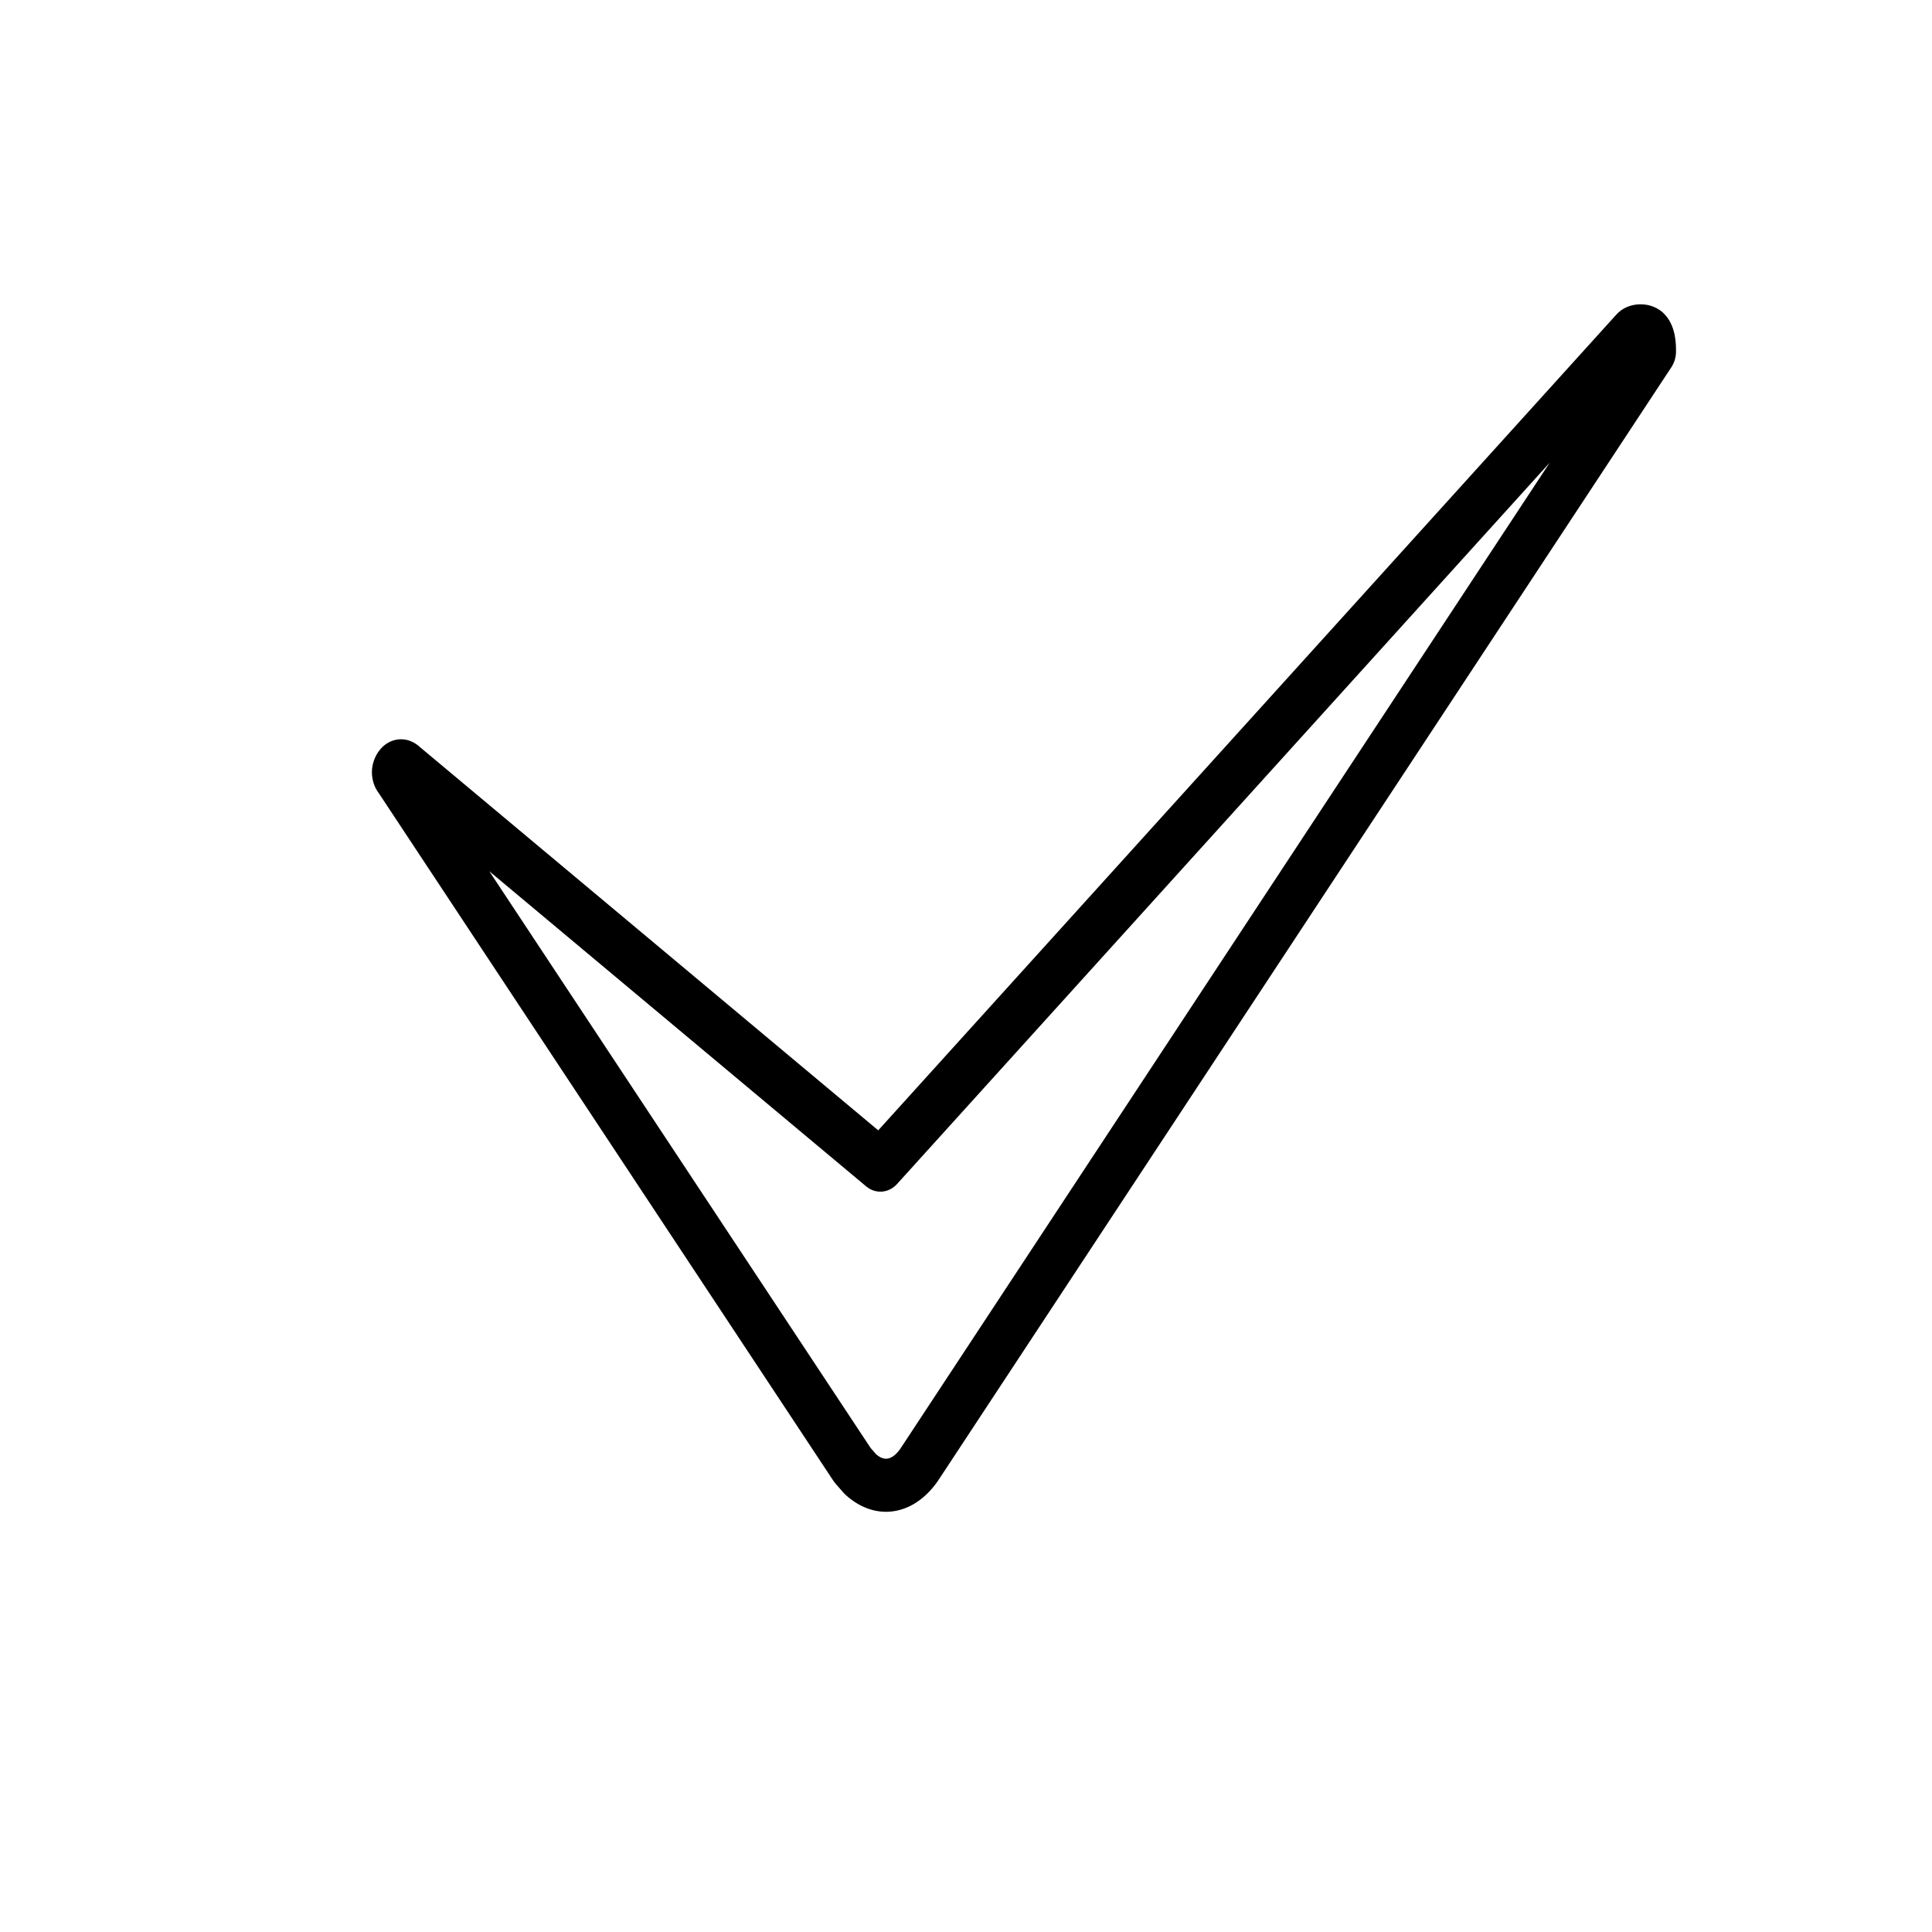
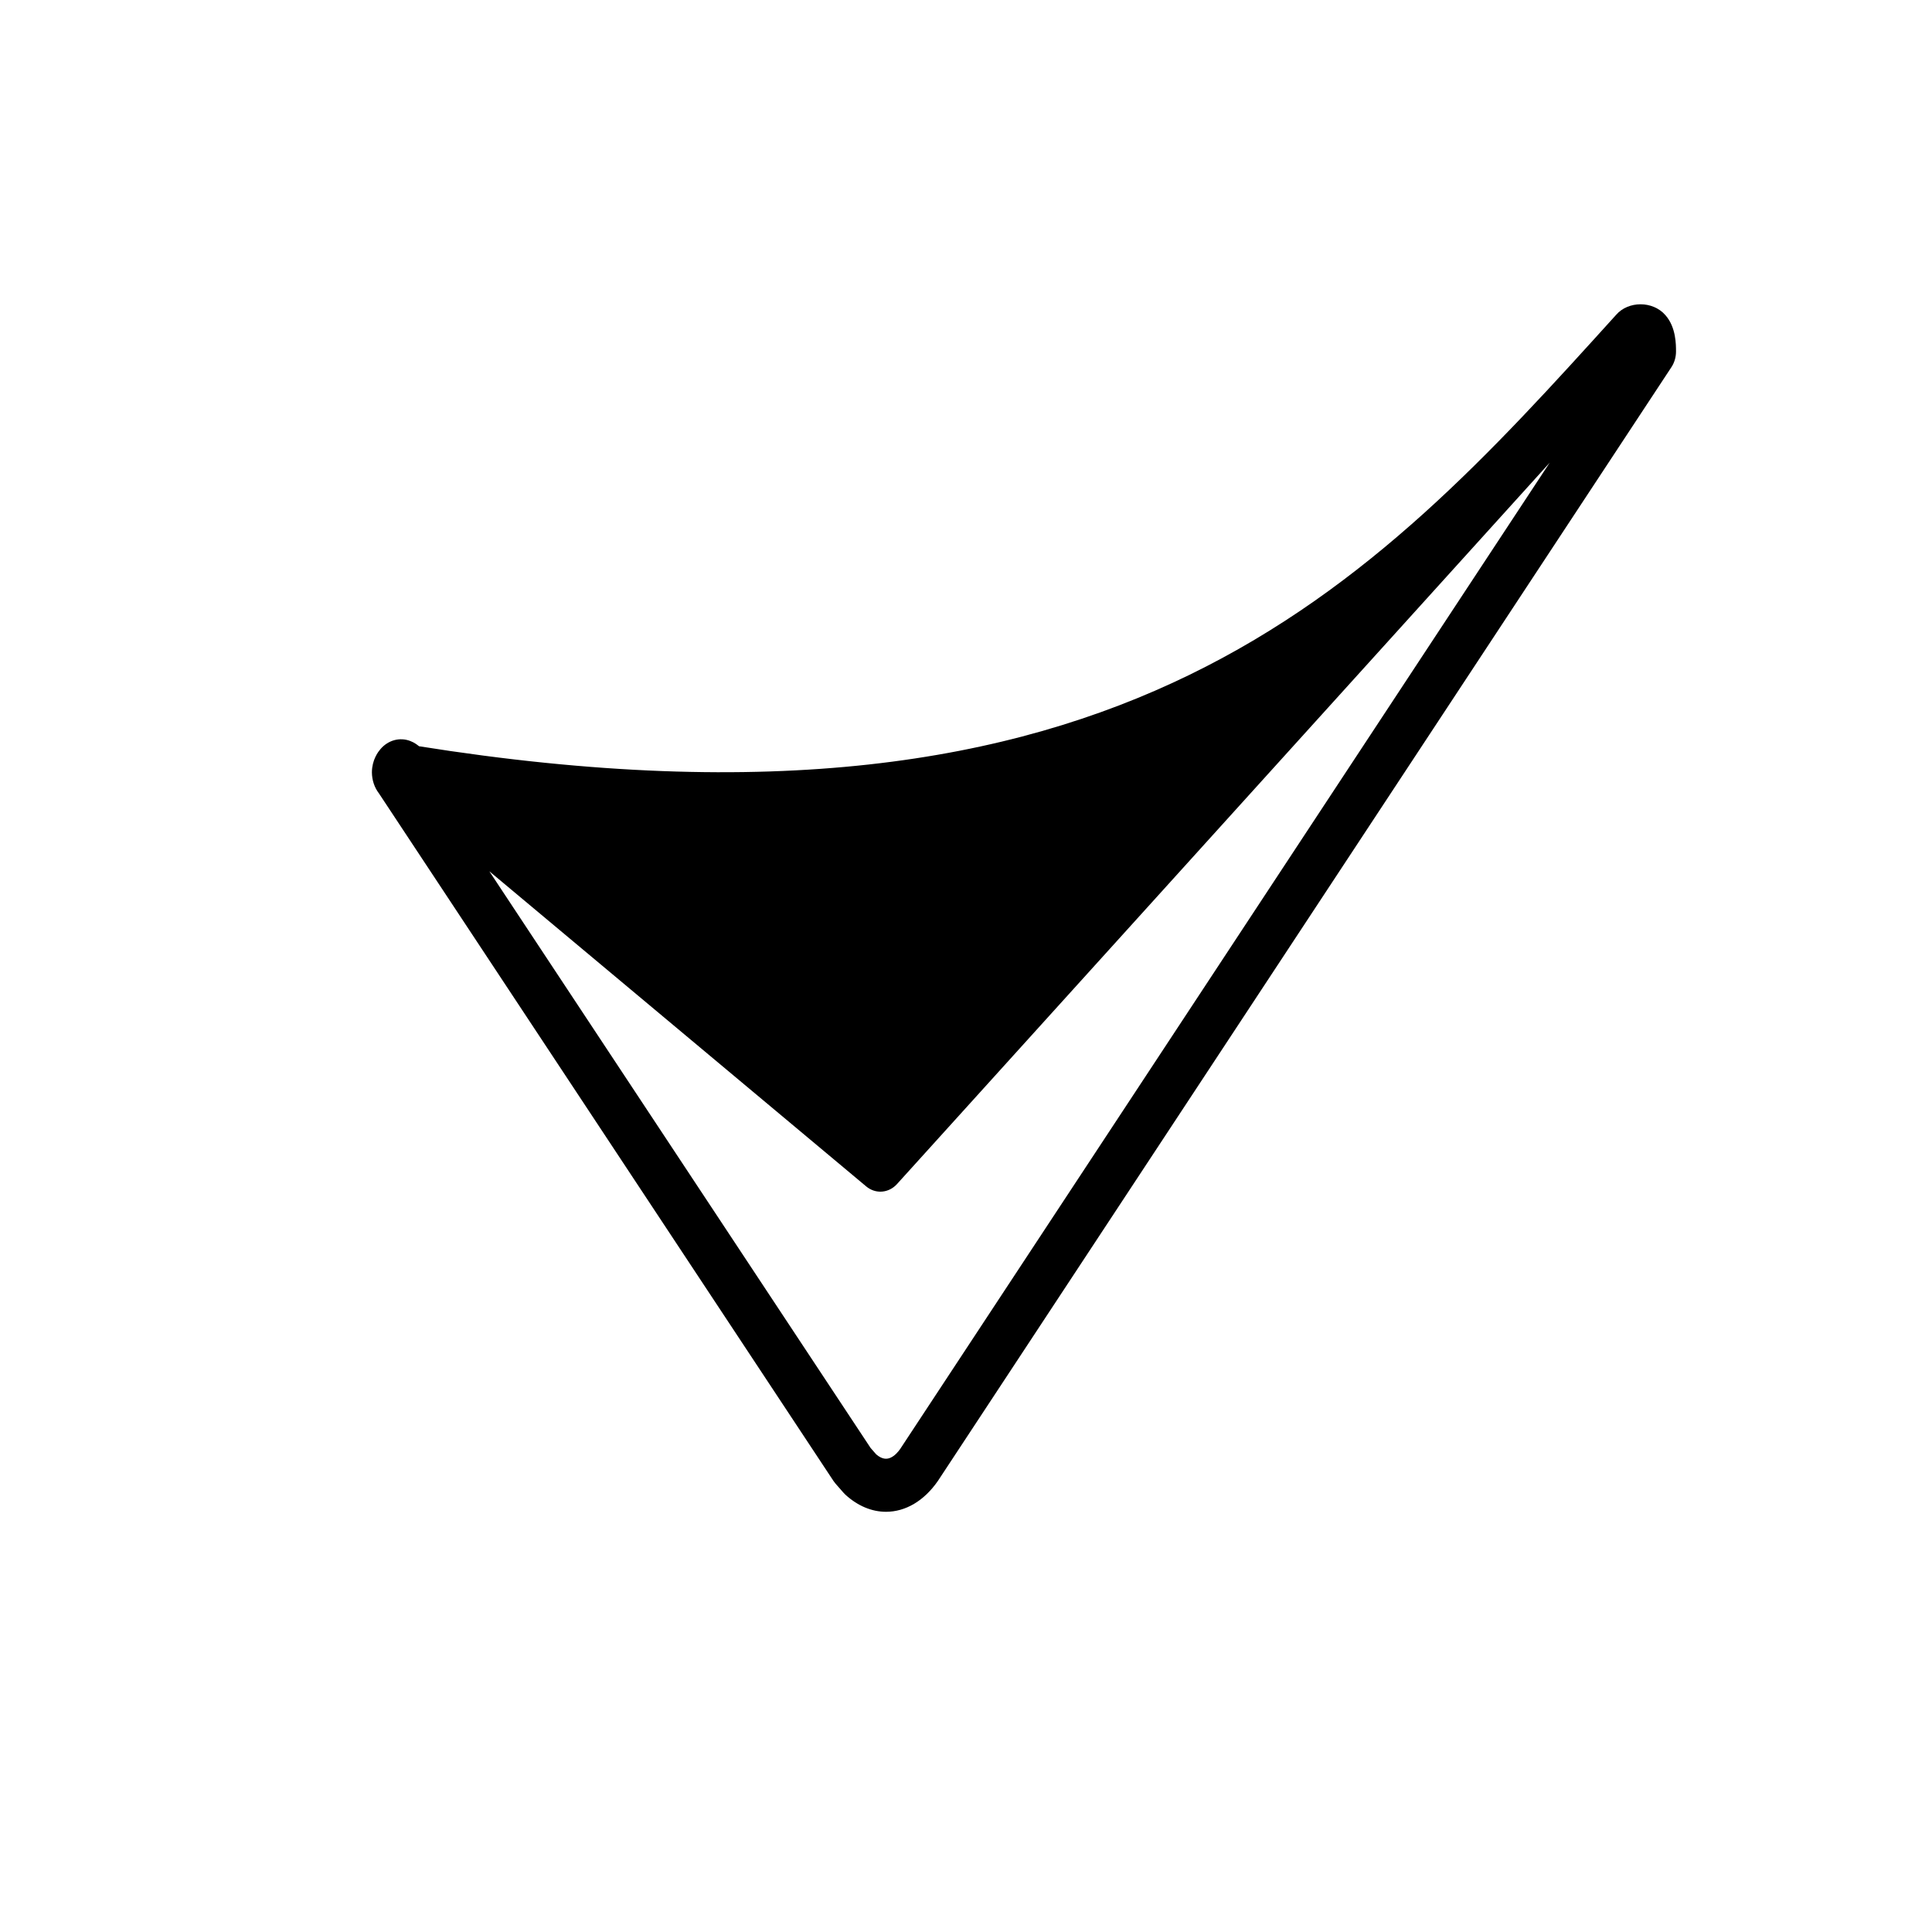
<svg xmlns="http://www.w3.org/2000/svg" viewBox="1950 2450 100 100" width="100" height="100" data-guides="{&quot;vertical&quot;:[],&quot;horizontal&quot;:[]}">
-   <path fill="black" stroke="black" fill-opacity="1" stroke-width="0.5" stroke-opacity="1" color="rgb(51, 51, 51)" fill-rule="evenodd" font-size-adjust="none" id="tSvg12514edc0d2" title="Path 2" d="M 1995.861 2528 C 1995.197 2528 1994.527 2527.729 1993.926 2527.179C 1993.899 2527.154 1993.874 2527.128 1993.849 2527.1C 1993.712 2526.944 1993.576 2526.789 1993.439 2526.633C 1993.407 2526.596 1993.378 2526.557 1993.35 2526.517C 1985.506 2514.65 1977.661 2502.784 1969.816 2490.918C 1969.614 2490.659 1969.502 2490.324 1969.5 2489.976C 1969.5 2489.418 1969.788 2489.045 1969.876 2488.944C 1970.205 2488.553 1970.701 2488.414 1971.15 2488.589C 1971.339 2488.661 1971.482 2488.772 1971.576 2488.861C 1979.544 2495.525 1987.512 2502.188 1995.481 2508.852C 2008.267 2494.721 2021.053 2480.59 2033.839 2466.46C 2034.359 2465.854 2035.46 2465.833 2036.016 2466.48C 2036.5 2467.029 2036.5 2467.846 2036.5 2468.194C 2036.5 2468.438 2036.431 2468.675 2036.302 2468.869C 2023.648 2488.084 2010.993 2507.299 1998.338 2526.513C 1997.656 2527.496 1996.765 2528 1995.861 2528ZM 1995.181 2525.461 C 1995.966 2526.142 1996.572 2525.466 1996.799 2525.141C 2008.604 2507.215 2020.41 2489.288 2032.215 2471.362C 2020.225 2484.614 2008.235 2497.866 1996.245 2511.117C 1995.904 2511.494 1995.376 2511.536 1994.994 2511.216C 1988.054 2505.413 1981.115 2499.61 1974.175 2493.807C 1981.071 2504.238 1987.968 2514.669 1994.864 2525.1C 1994.97 2525.22 1995.075 2525.341 1995.181 2525.461Z" />
+   <path fill="black" stroke="black" fill-opacity="1" stroke-width="0.5" stroke-opacity="1" color="rgb(51, 51, 51)" fill-rule="evenodd" font-size-adjust="none" id="tSvg12514edc0d2" title="Path 2" d="M 1995.861 2528 C 1995.197 2528 1994.527 2527.729 1993.926 2527.179C 1993.899 2527.154 1993.874 2527.128 1993.849 2527.1C 1993.712 2526.944 1993.576 2526.789 1993.439 2526.633C 1993.407 2526.596 1993.378 2526.557 1993.35 2526.517C 1985.506 2514.65 1977.661 2502.784 1969.816 2490.918C 1969.614 2490.659 1969.502 2490.324 1969.5 2489.976C 1969.5 2489.418 1969.788 2489.045 1969.876 2488.944C 1970.205 2488.553 1970.701 2488.414 1971.15 2488.589C 1971.339 2488.661 1971.482 2488.772 1971.576 2488.861C 2008.267 2494.721 2021.053 2480.59 2033.839 2466.46C 2034.359 2465.854 2035.46 2465.833 2036.016 2466.48C 2036.5 2467.029 2036.5 2467.846 2036.5 2468.194C 2036.5 2468.438 2036.431 2468.675 2036.302 2468.869C 2023.648 2488.084 2010.993 2507.299 1998.338 2526.513C 1997.656 2527.496 1996.765 2528 1995.861 2528ZM 1995.181 2525.461 C 1995.966 2526.142 1996.572 2525.466 1996.799 2525.141C 2008.604 2507.215 2020.41 2489.288 2032.215 2471.362C 2020.225 2484.614 2008.235 2497.866 1996.245 2511.117C 1995.904 2511.494 1995.376 2511.536 1994.994 2511.216C 1988.054 2505.413 1981.115 2499.61 1974.175 2493.807C 1981.071 2504.238 1987.968 2514.669 1994.864 2525.1C 1994.97 2525.22 1995.075 2525.341 1995.181 2525.461Z" />
  <defs />
</svg>